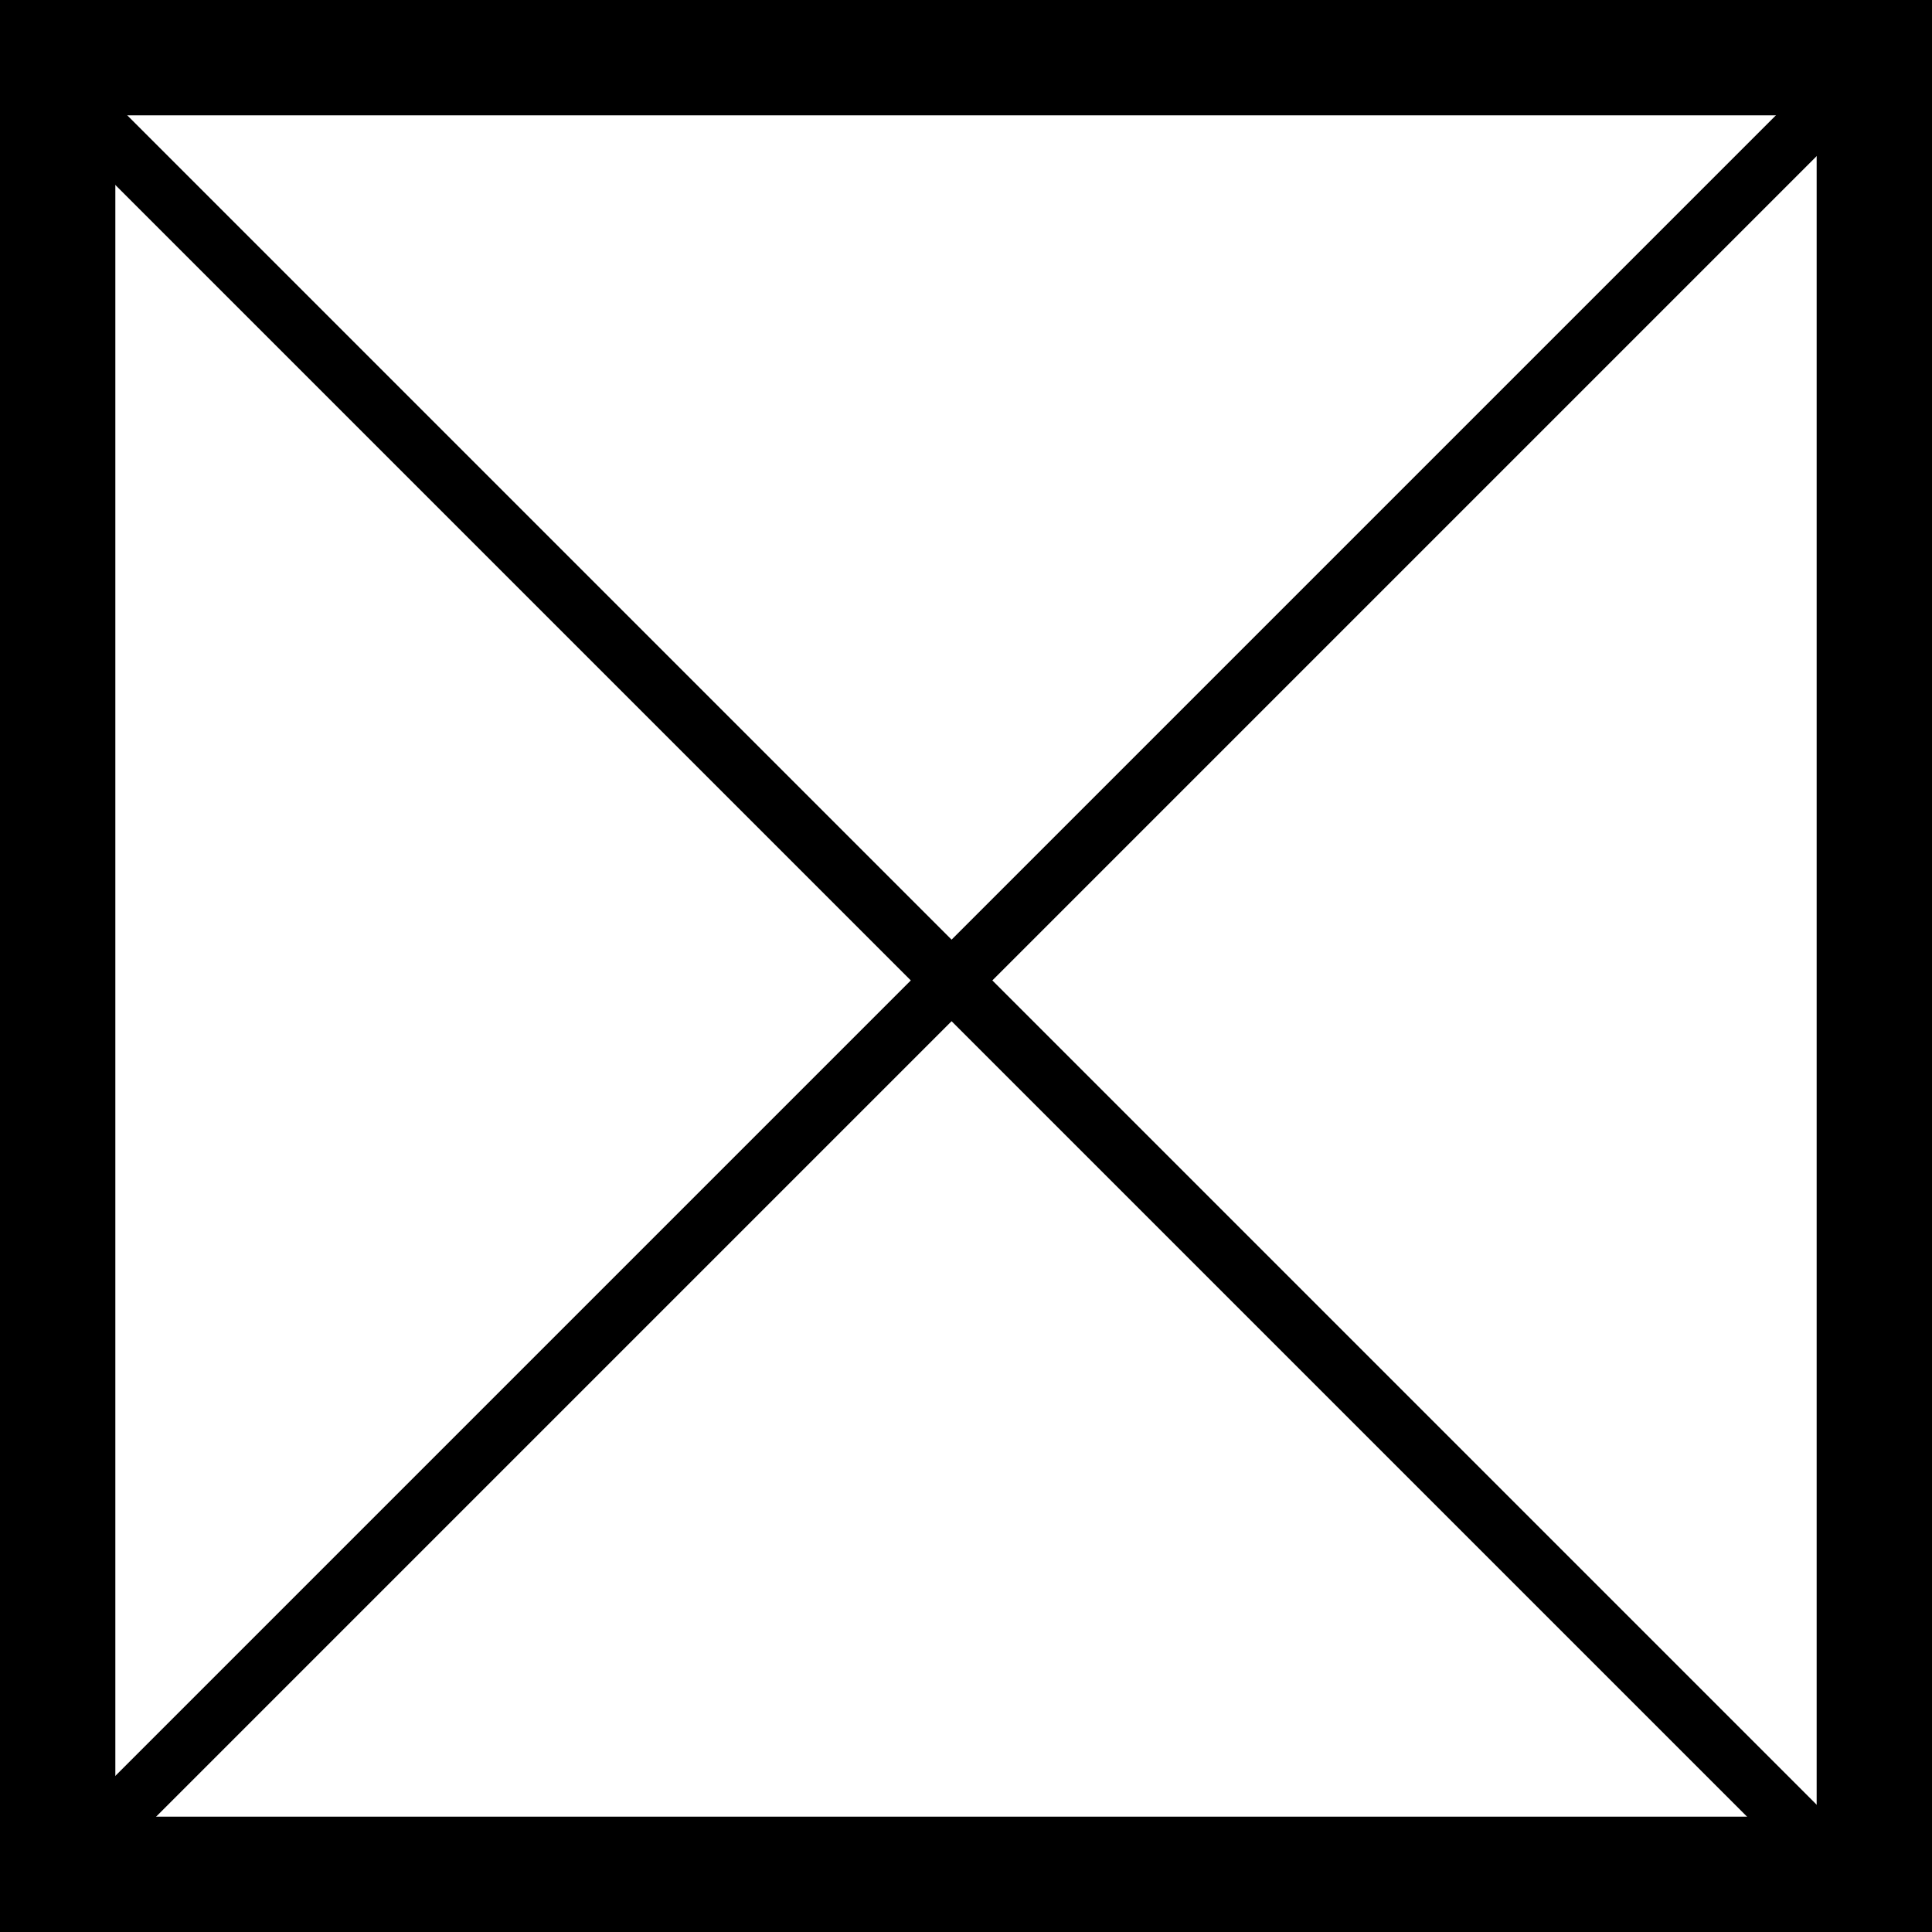
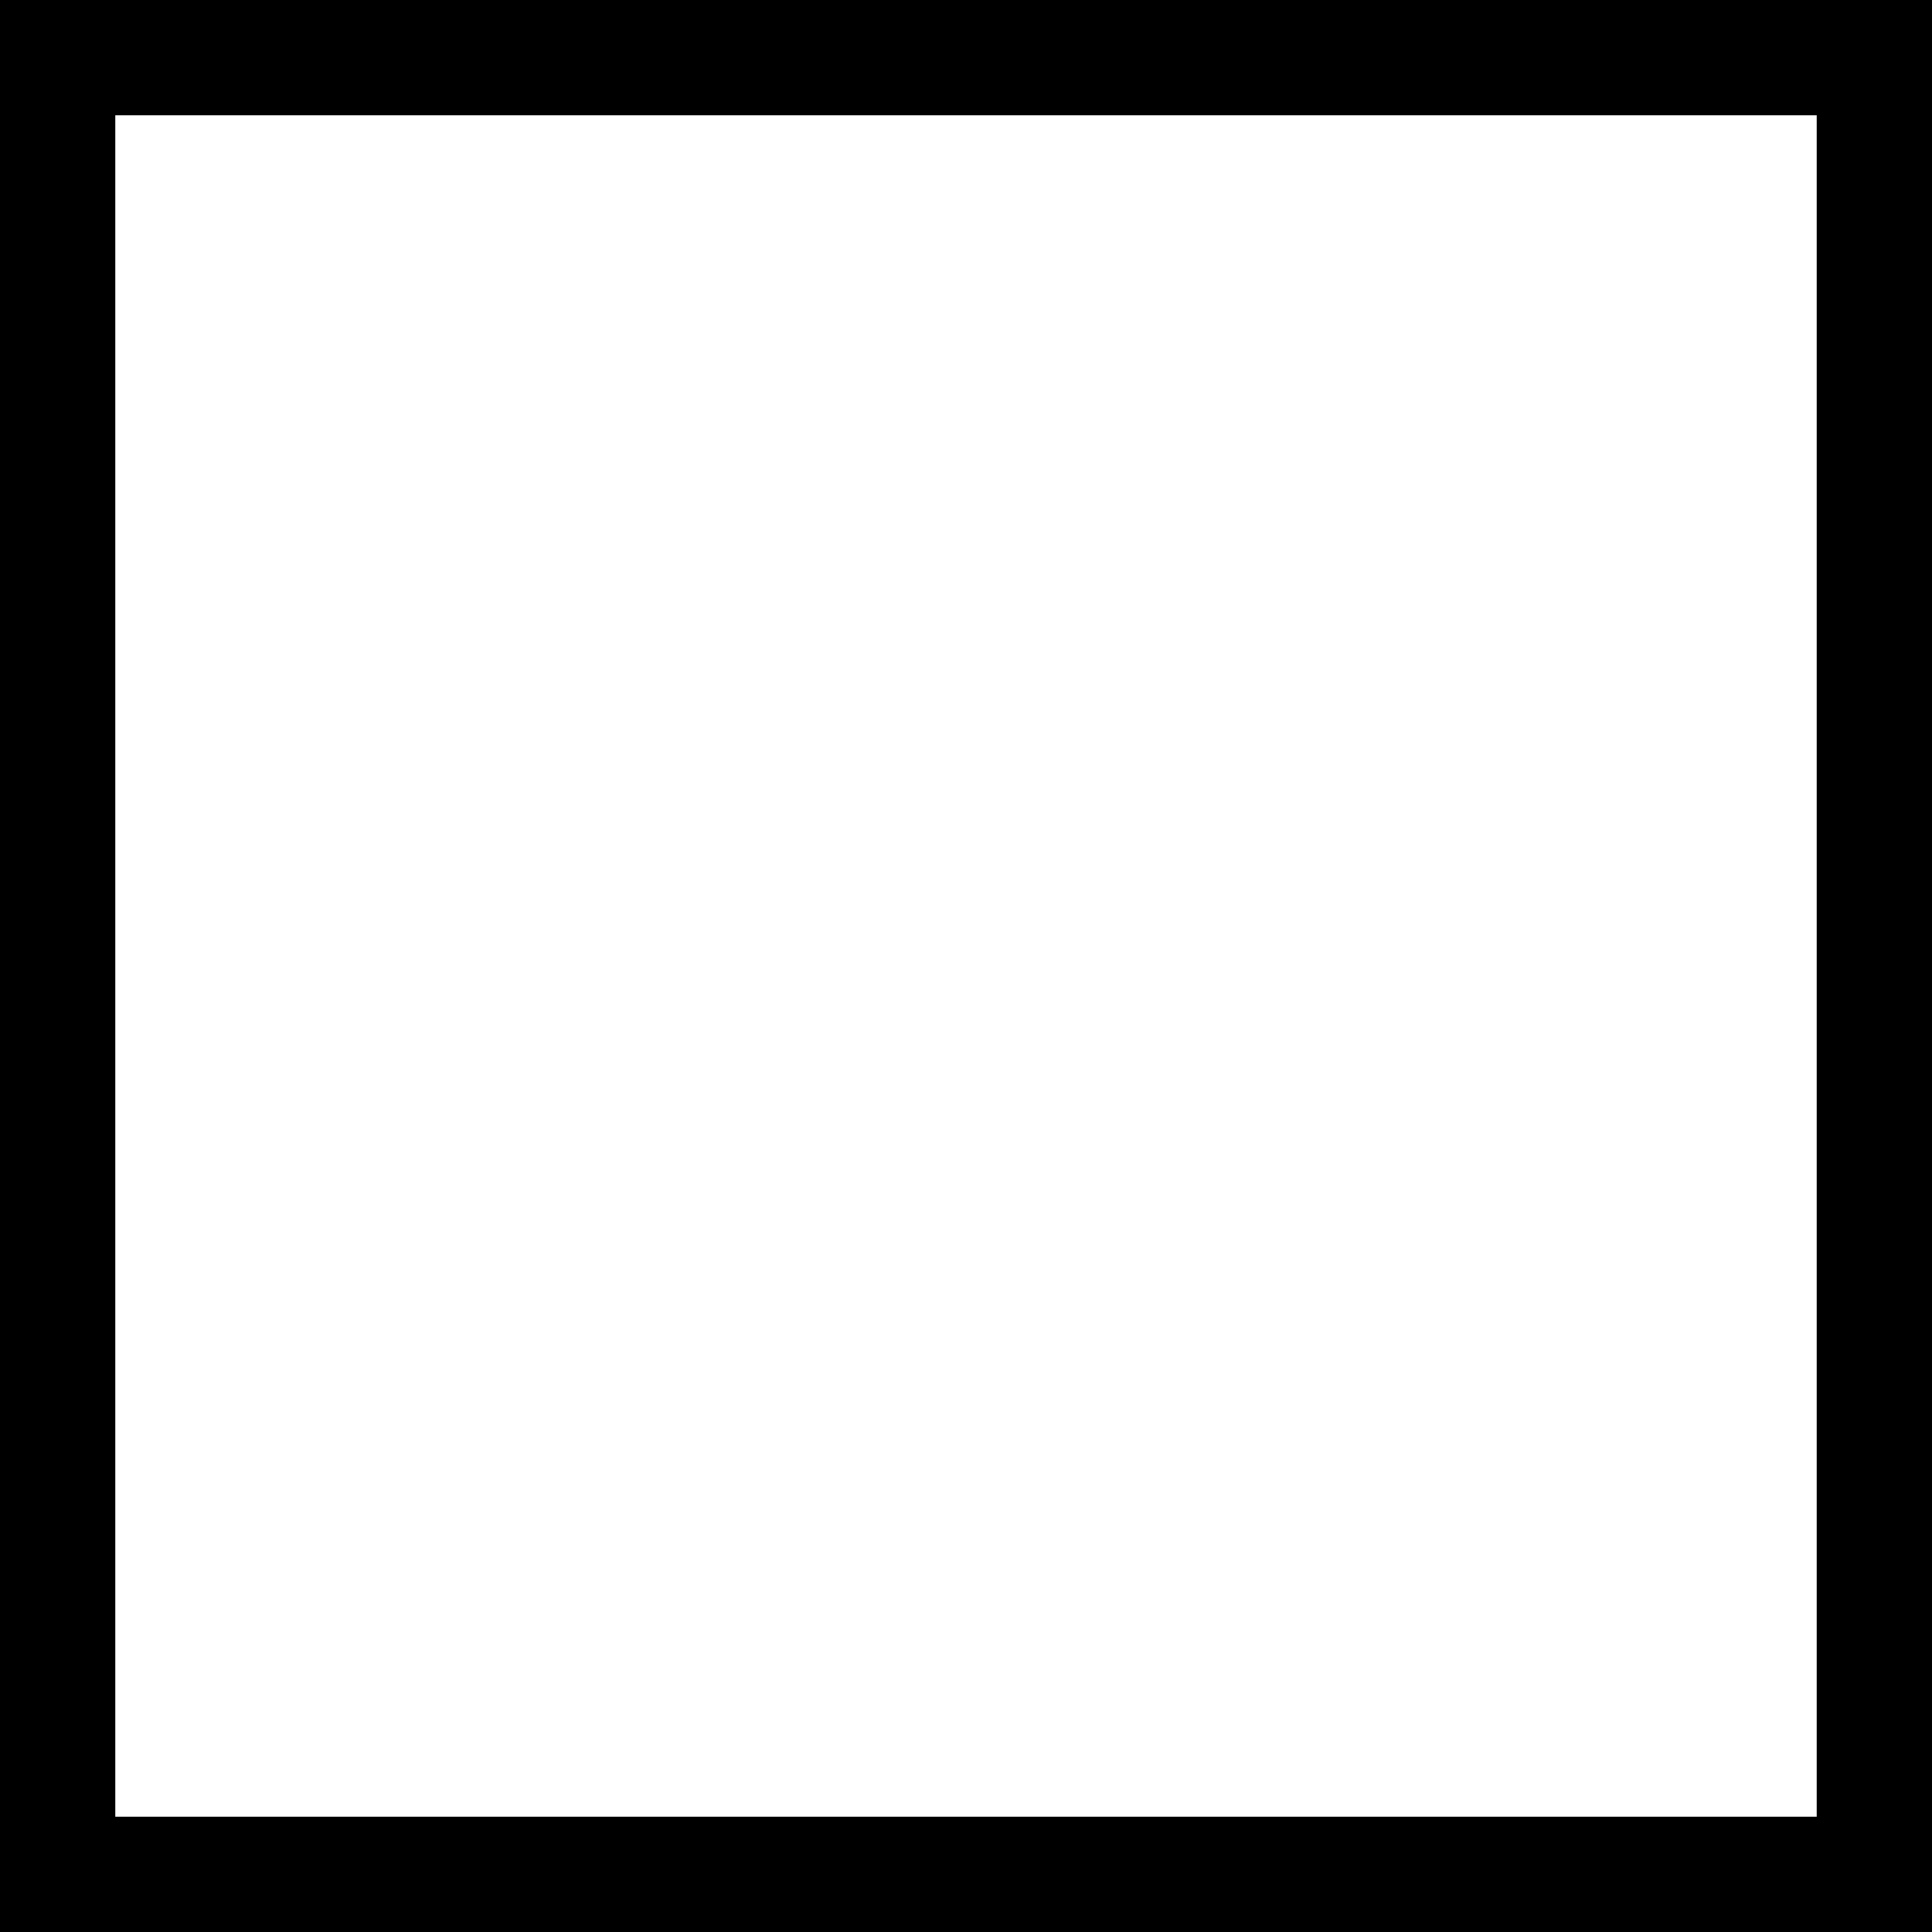
<svg xmlns="http://www.w3.org/2000/svg" width="67" height="67" viewBox="0 0 67 67">
  <g id="グループ_353" data-name="グループ 353" transform="translate(-1345 -658)">
    <g id="長方形_99" data-name="長方形 99" transform="translate(1345 658)" fill="none" stroke="#000" stroke-width="4">
-       <rect width="67" height="67" stroke="none" />
      <rect x="2" y="2" width="63" height="63" fill="none" />
    </g>
-     <line id="線_12" data-name="線 12" y1="63" x2="63" transform="translate(1346.5 660.5)" fill="none" stroke="#000" stroke-width="2" />
-     <line id="線_13" data-name="線 13" x1="63" y1="63" transform="translate(1346.5 660.5)" fill="none" stroke="#000" stroke-width="2" />
  </g>
</svg>